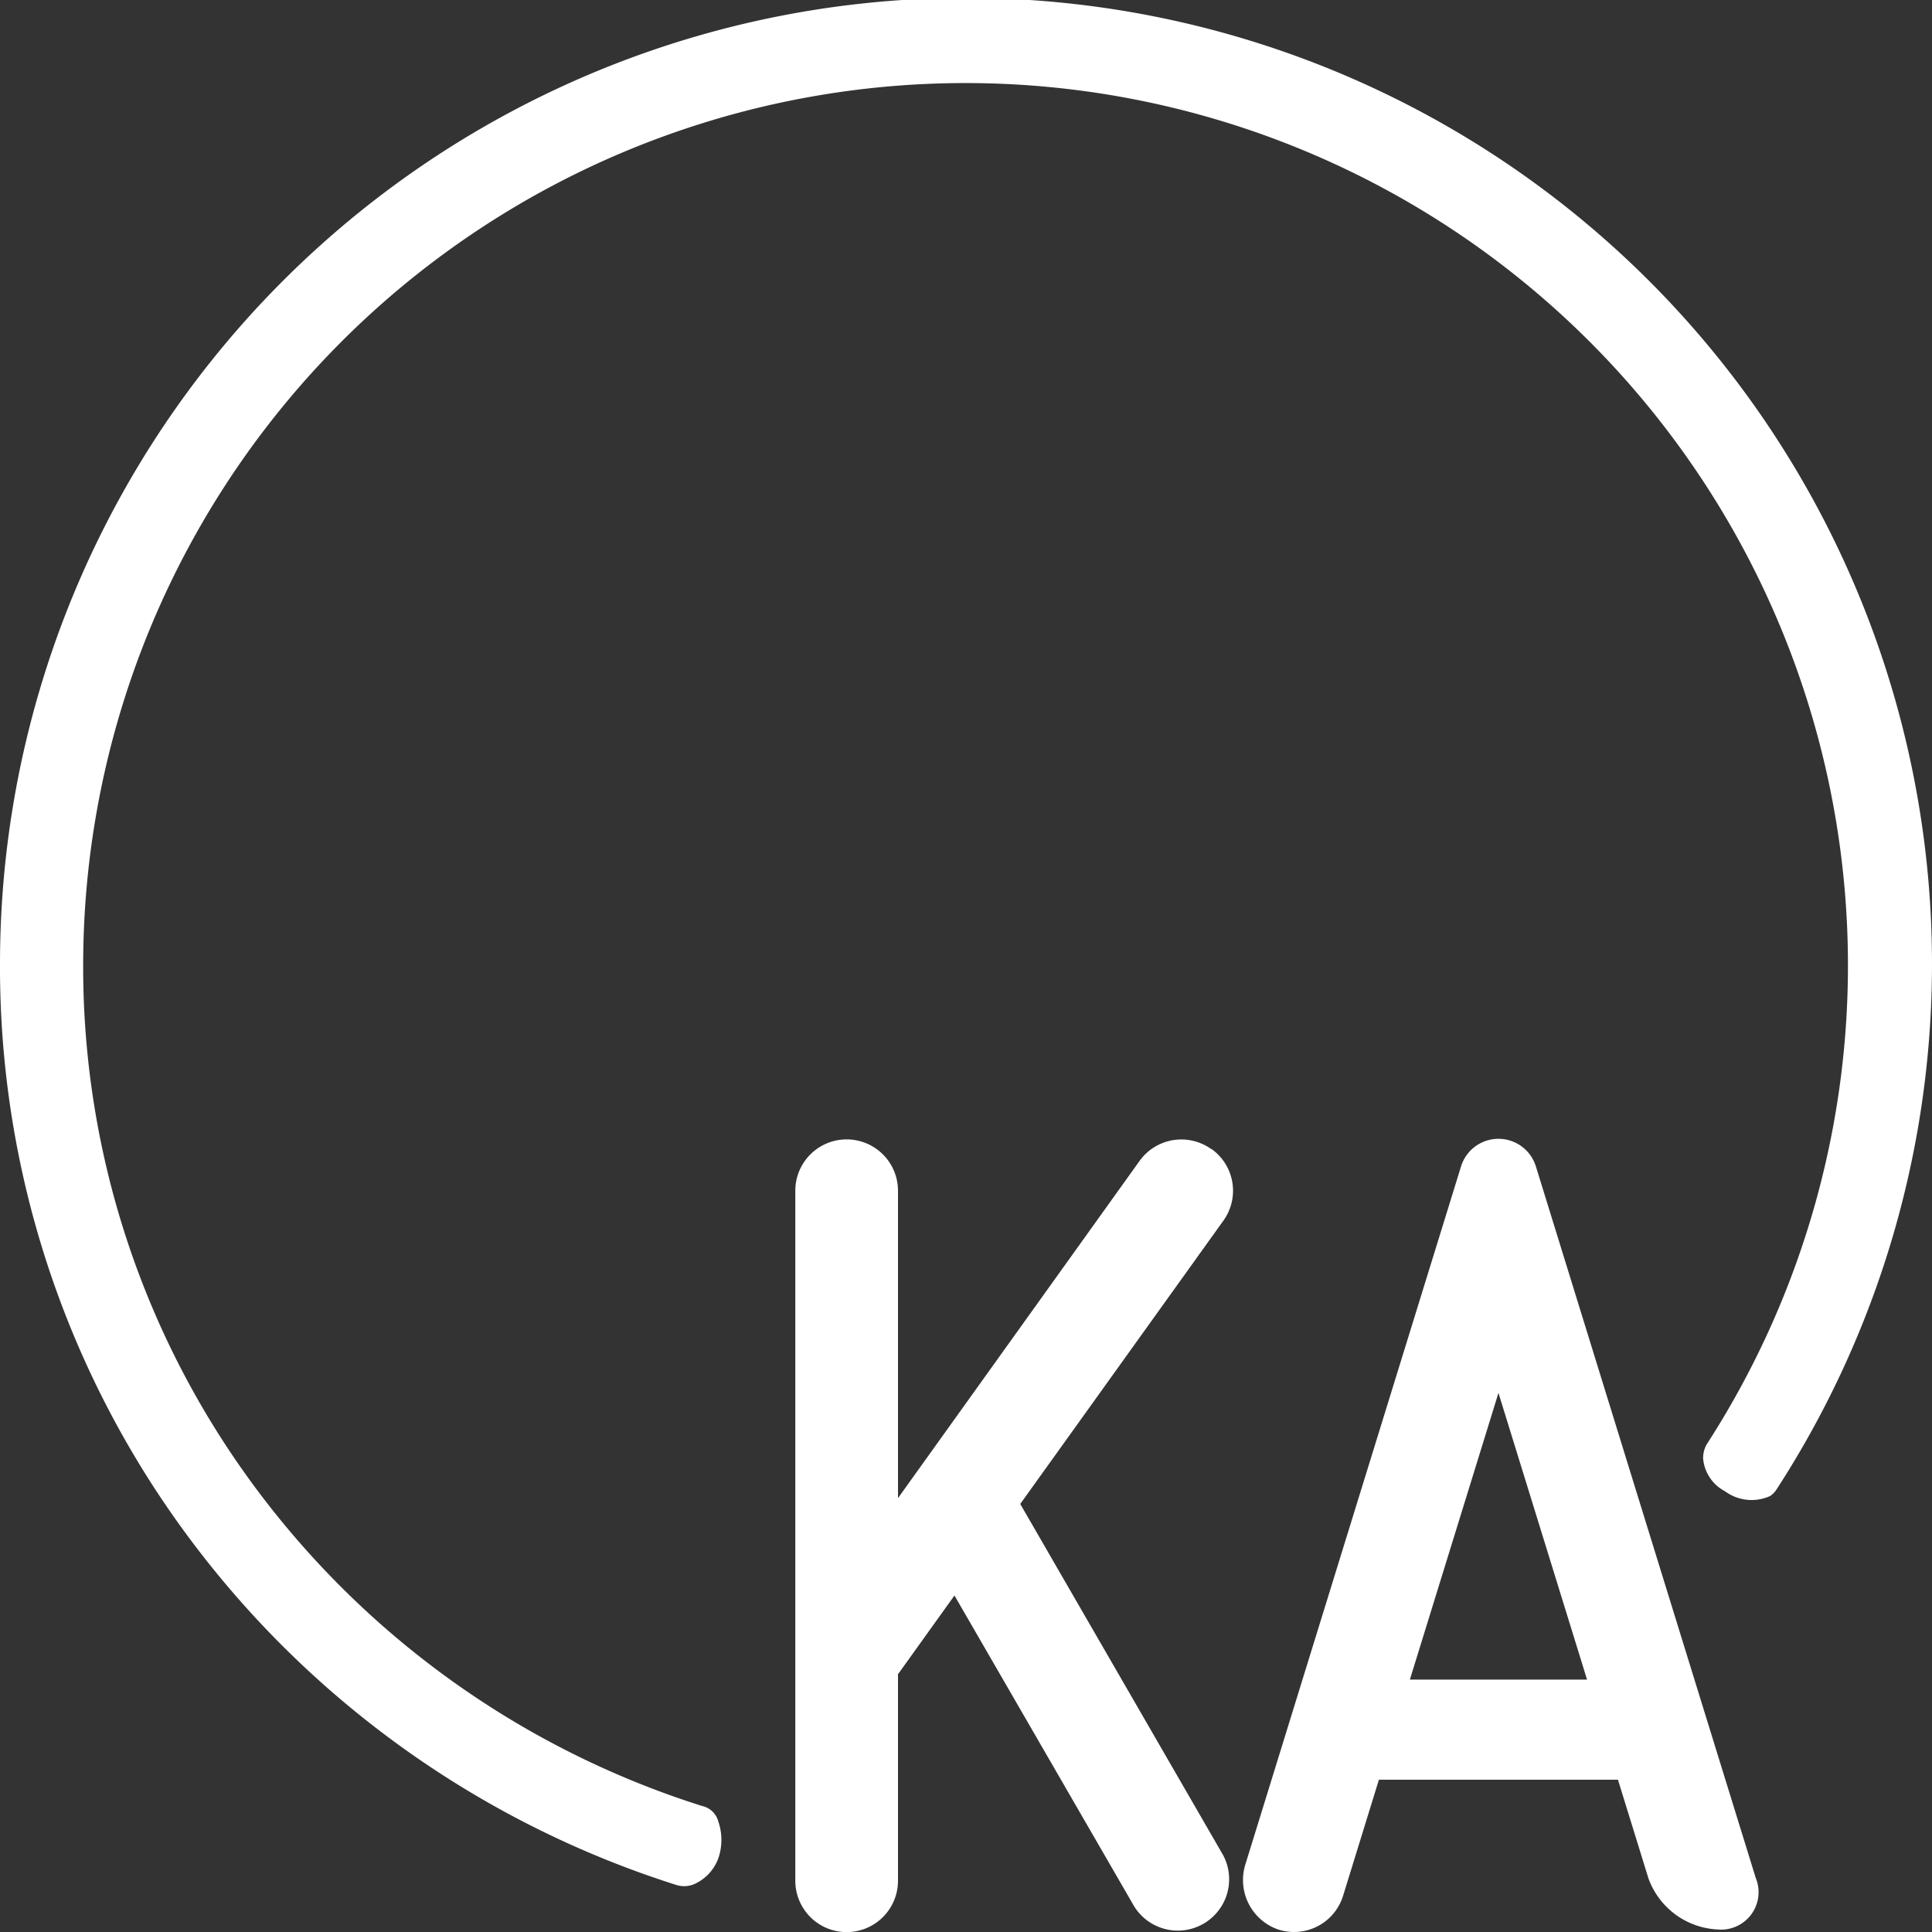
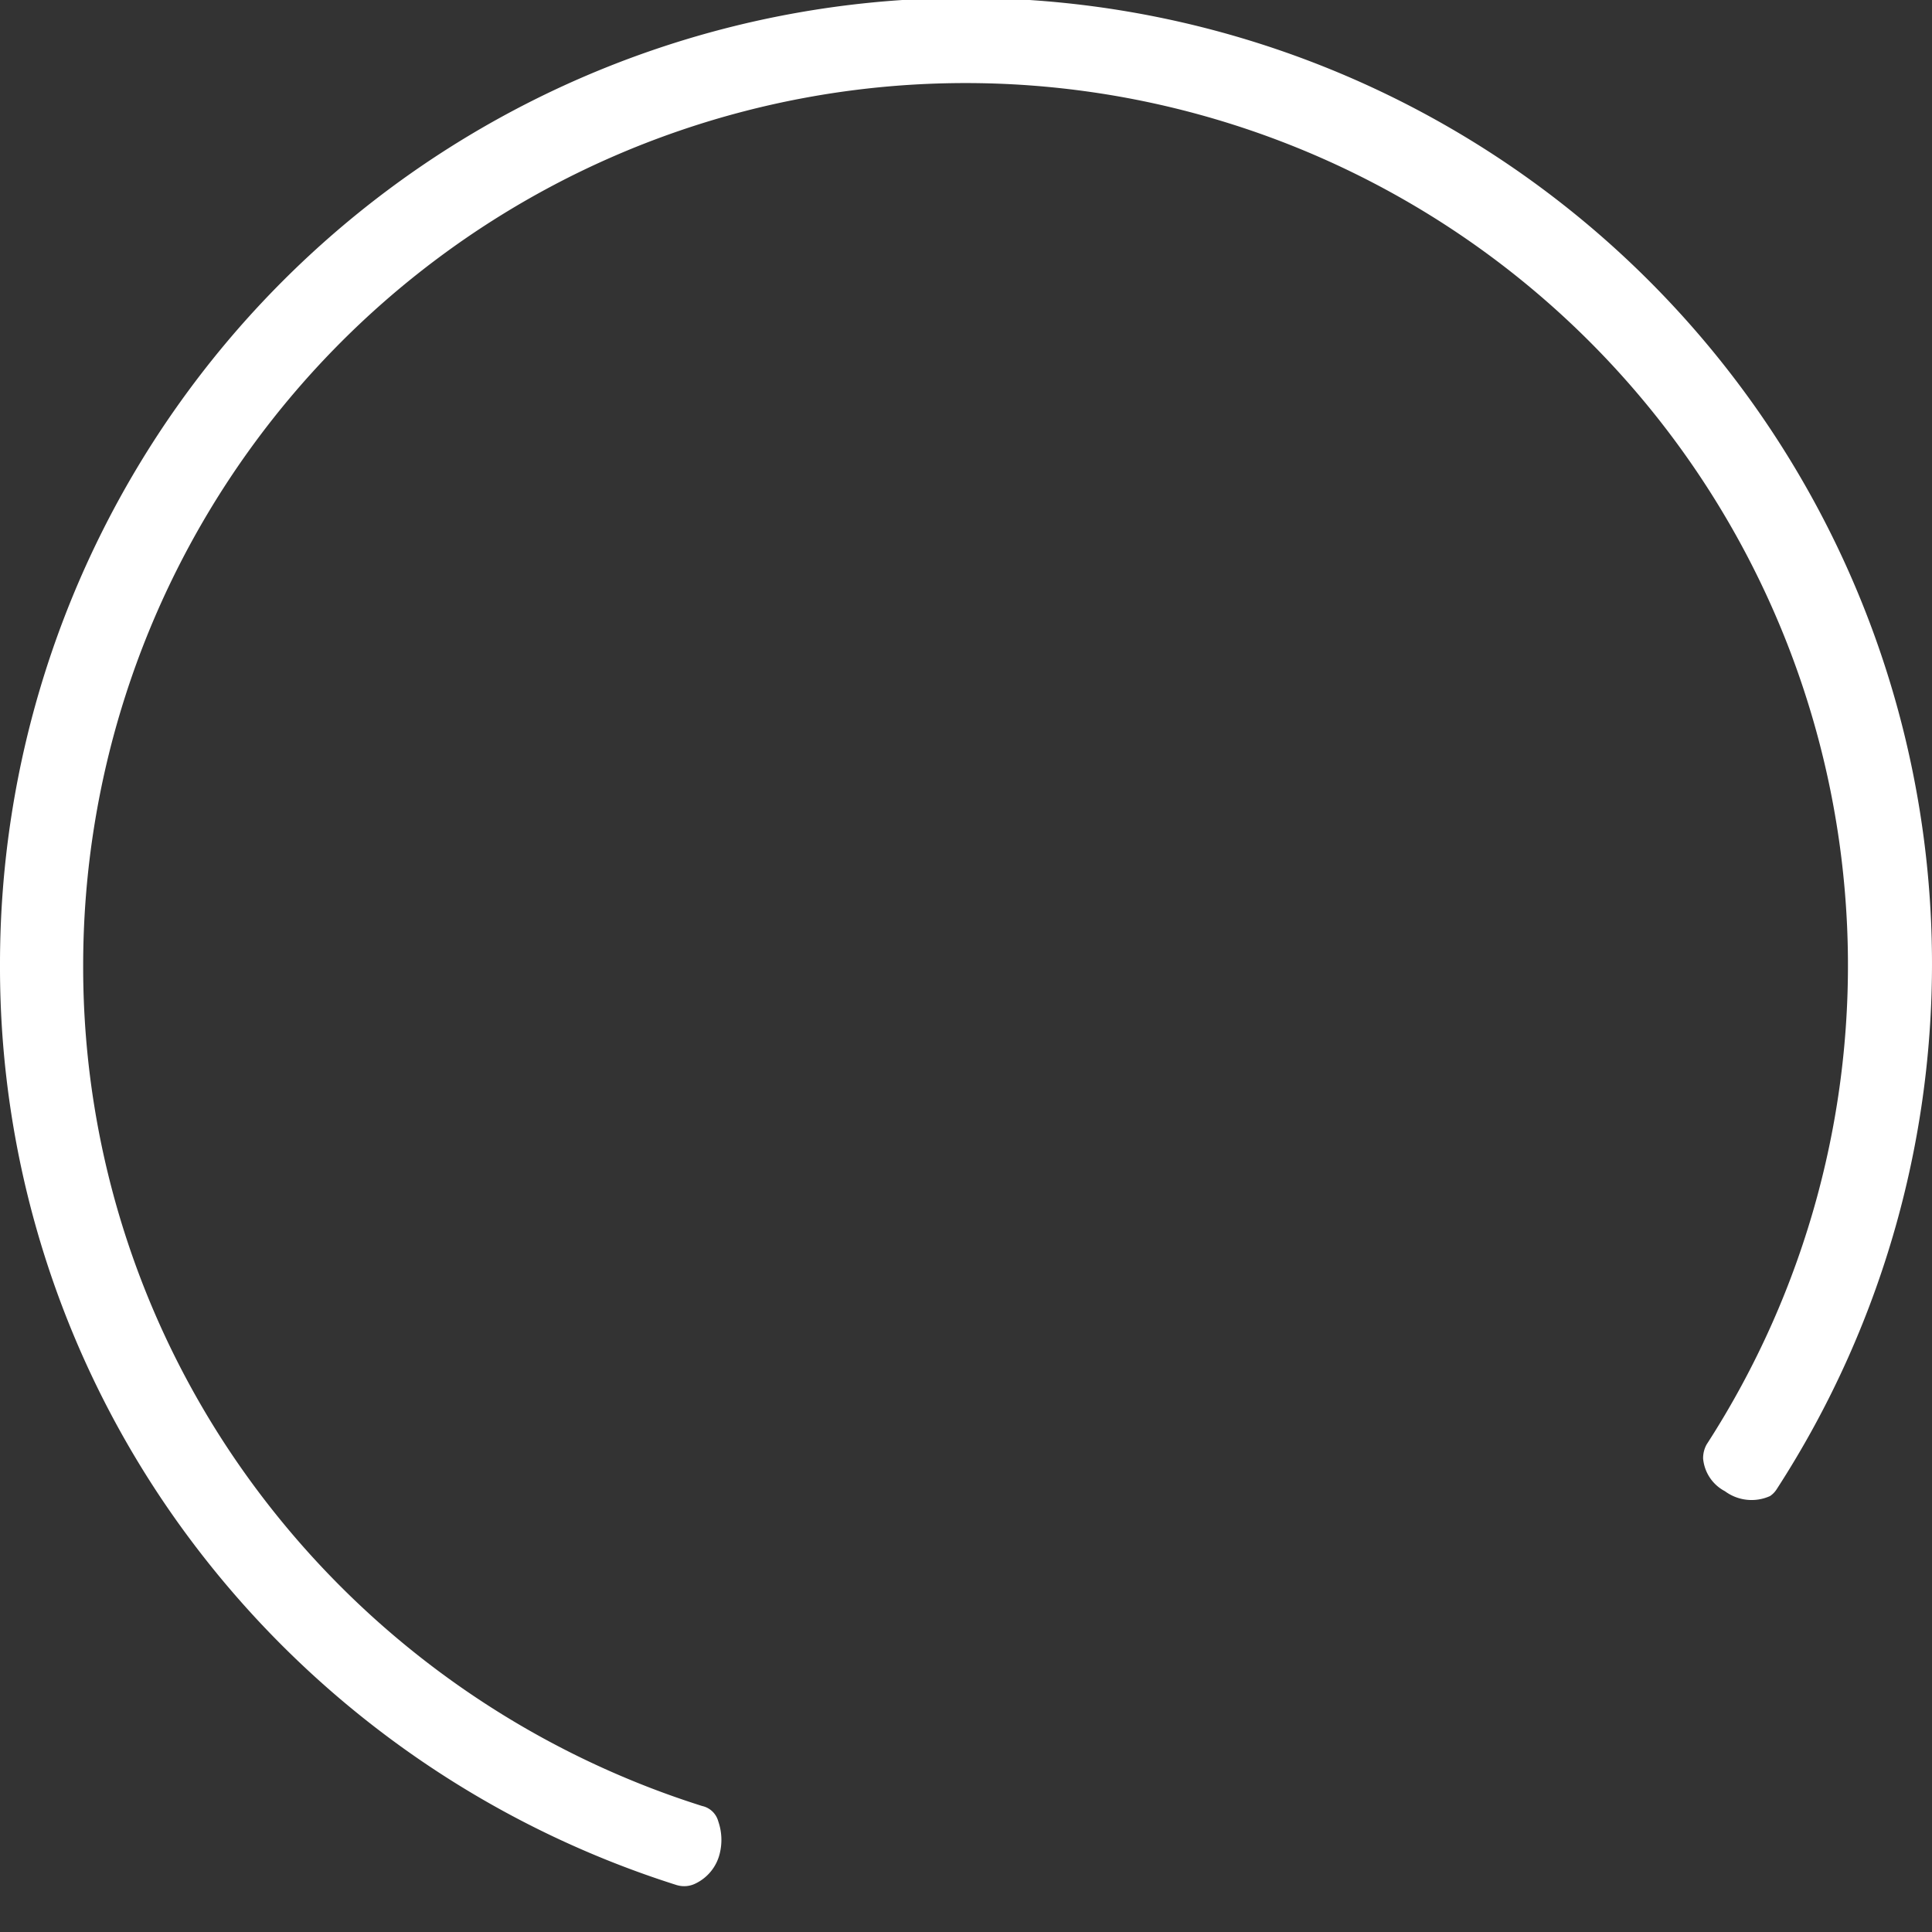
<svg xmlns="http://www.w3.org/2000/svg" width="40" height="40" viewBox="0 0 40 40">
  <rect x="0" y="0" width="40" height="40" fill="#333333" stroke="none" />
  <g id="グループ_149" data-name="グループ 149" transform="translate(12316 -415)">
-     <path id="パス_1" data-name="パス 1" d="M279.7,262.165l-4.555-14.741a.811.811,0,0,0-1.55,0l-4.462,14.442a1.084,1.084,0,0,0,.673,1.355,1.063,1.063,0,0,0,1.348-.7l.741-2.4h4.949l.63,2.039a1.606,1.606,0,0,0,1.44,1.062.775.775,0,0,0,.785-1.062m-7.163-4.112,1.834-5.935,1.834,5.935Z" transform="translate(-12559.346 191.726)" fill="#fff" />
-     <path id="パス_2" data-name="パス 2" d="M180.685,247.183a1.064,1.064,0,0,0-1.483.245L174.2,254.41v-6.364a1.063,1.063,0,0,0-2.126,0v14.286a1.063,1.063,0,0,0,2.126,0v-4.278c.007-.009.015-.018.022-.028l1.147-1.6,3.721,6.436a1.063,1.063,0,0,0,1.841-1.061l-4.2-7.27,4.207-5.867a1.061,1.061,0,0,0-.245-1.481" transform="translate(-12471.608 191.607)" fill="#fff" />
    <path id="パス_3" data-name="パス 3" d="M14.021,39.032A20.171,20.171,0,0,1,3.964,31.906,19.784,19.784,0,0,1,0,19.97,20,20,0,1,1,36.777,30.844a.481.481,0,0,1-.13.13.927.927,0,0,1-.934-.1.848.848,0,0,1-.452-.678.589.589,0,0,1,.071-.287A18.269,18.269,0,1,0,1.722,19.97,18.079,18.079,0,0,0,5.344,30.877a18.434,18.434,0,0,0,9.192,6.514.444.444,0,0,1,.335.318,1.171,1.171,0,0,1,.029.672.93.93,0,0,1-.5.615.525.525,0,0,1-.376.036" transform="translate(-12316 415)" fill="#fff" />
  </g>
</svg>